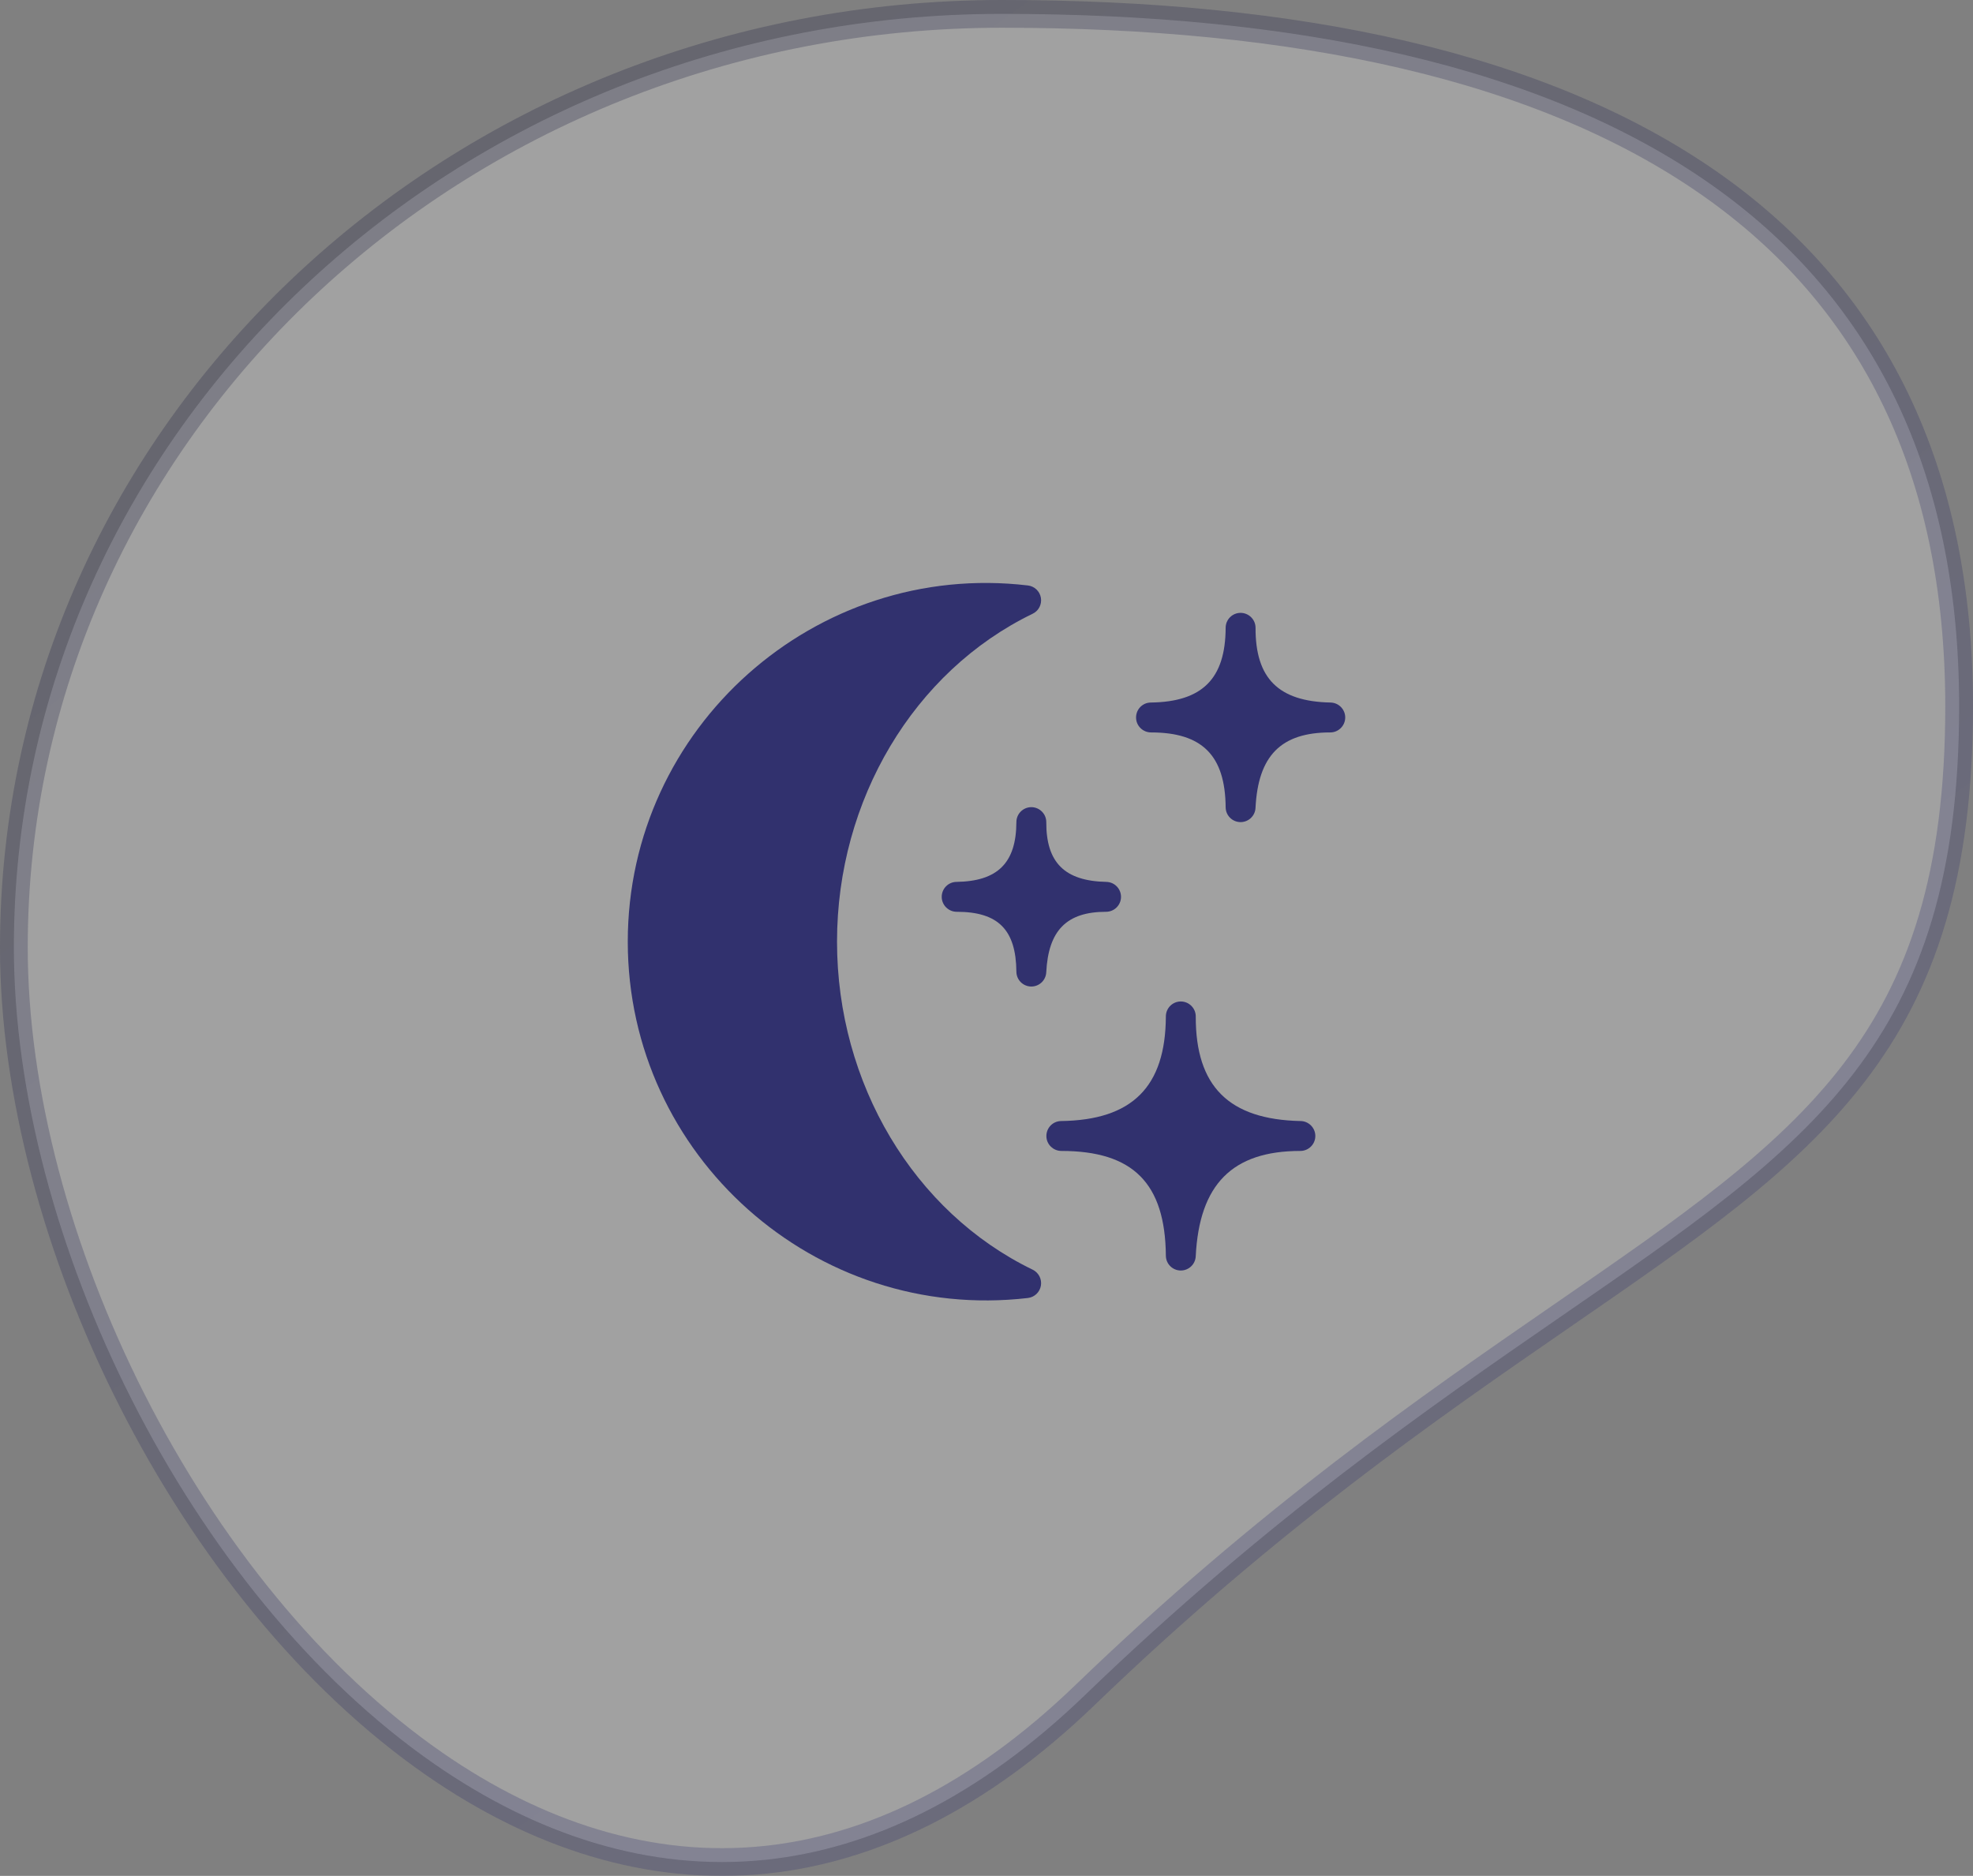
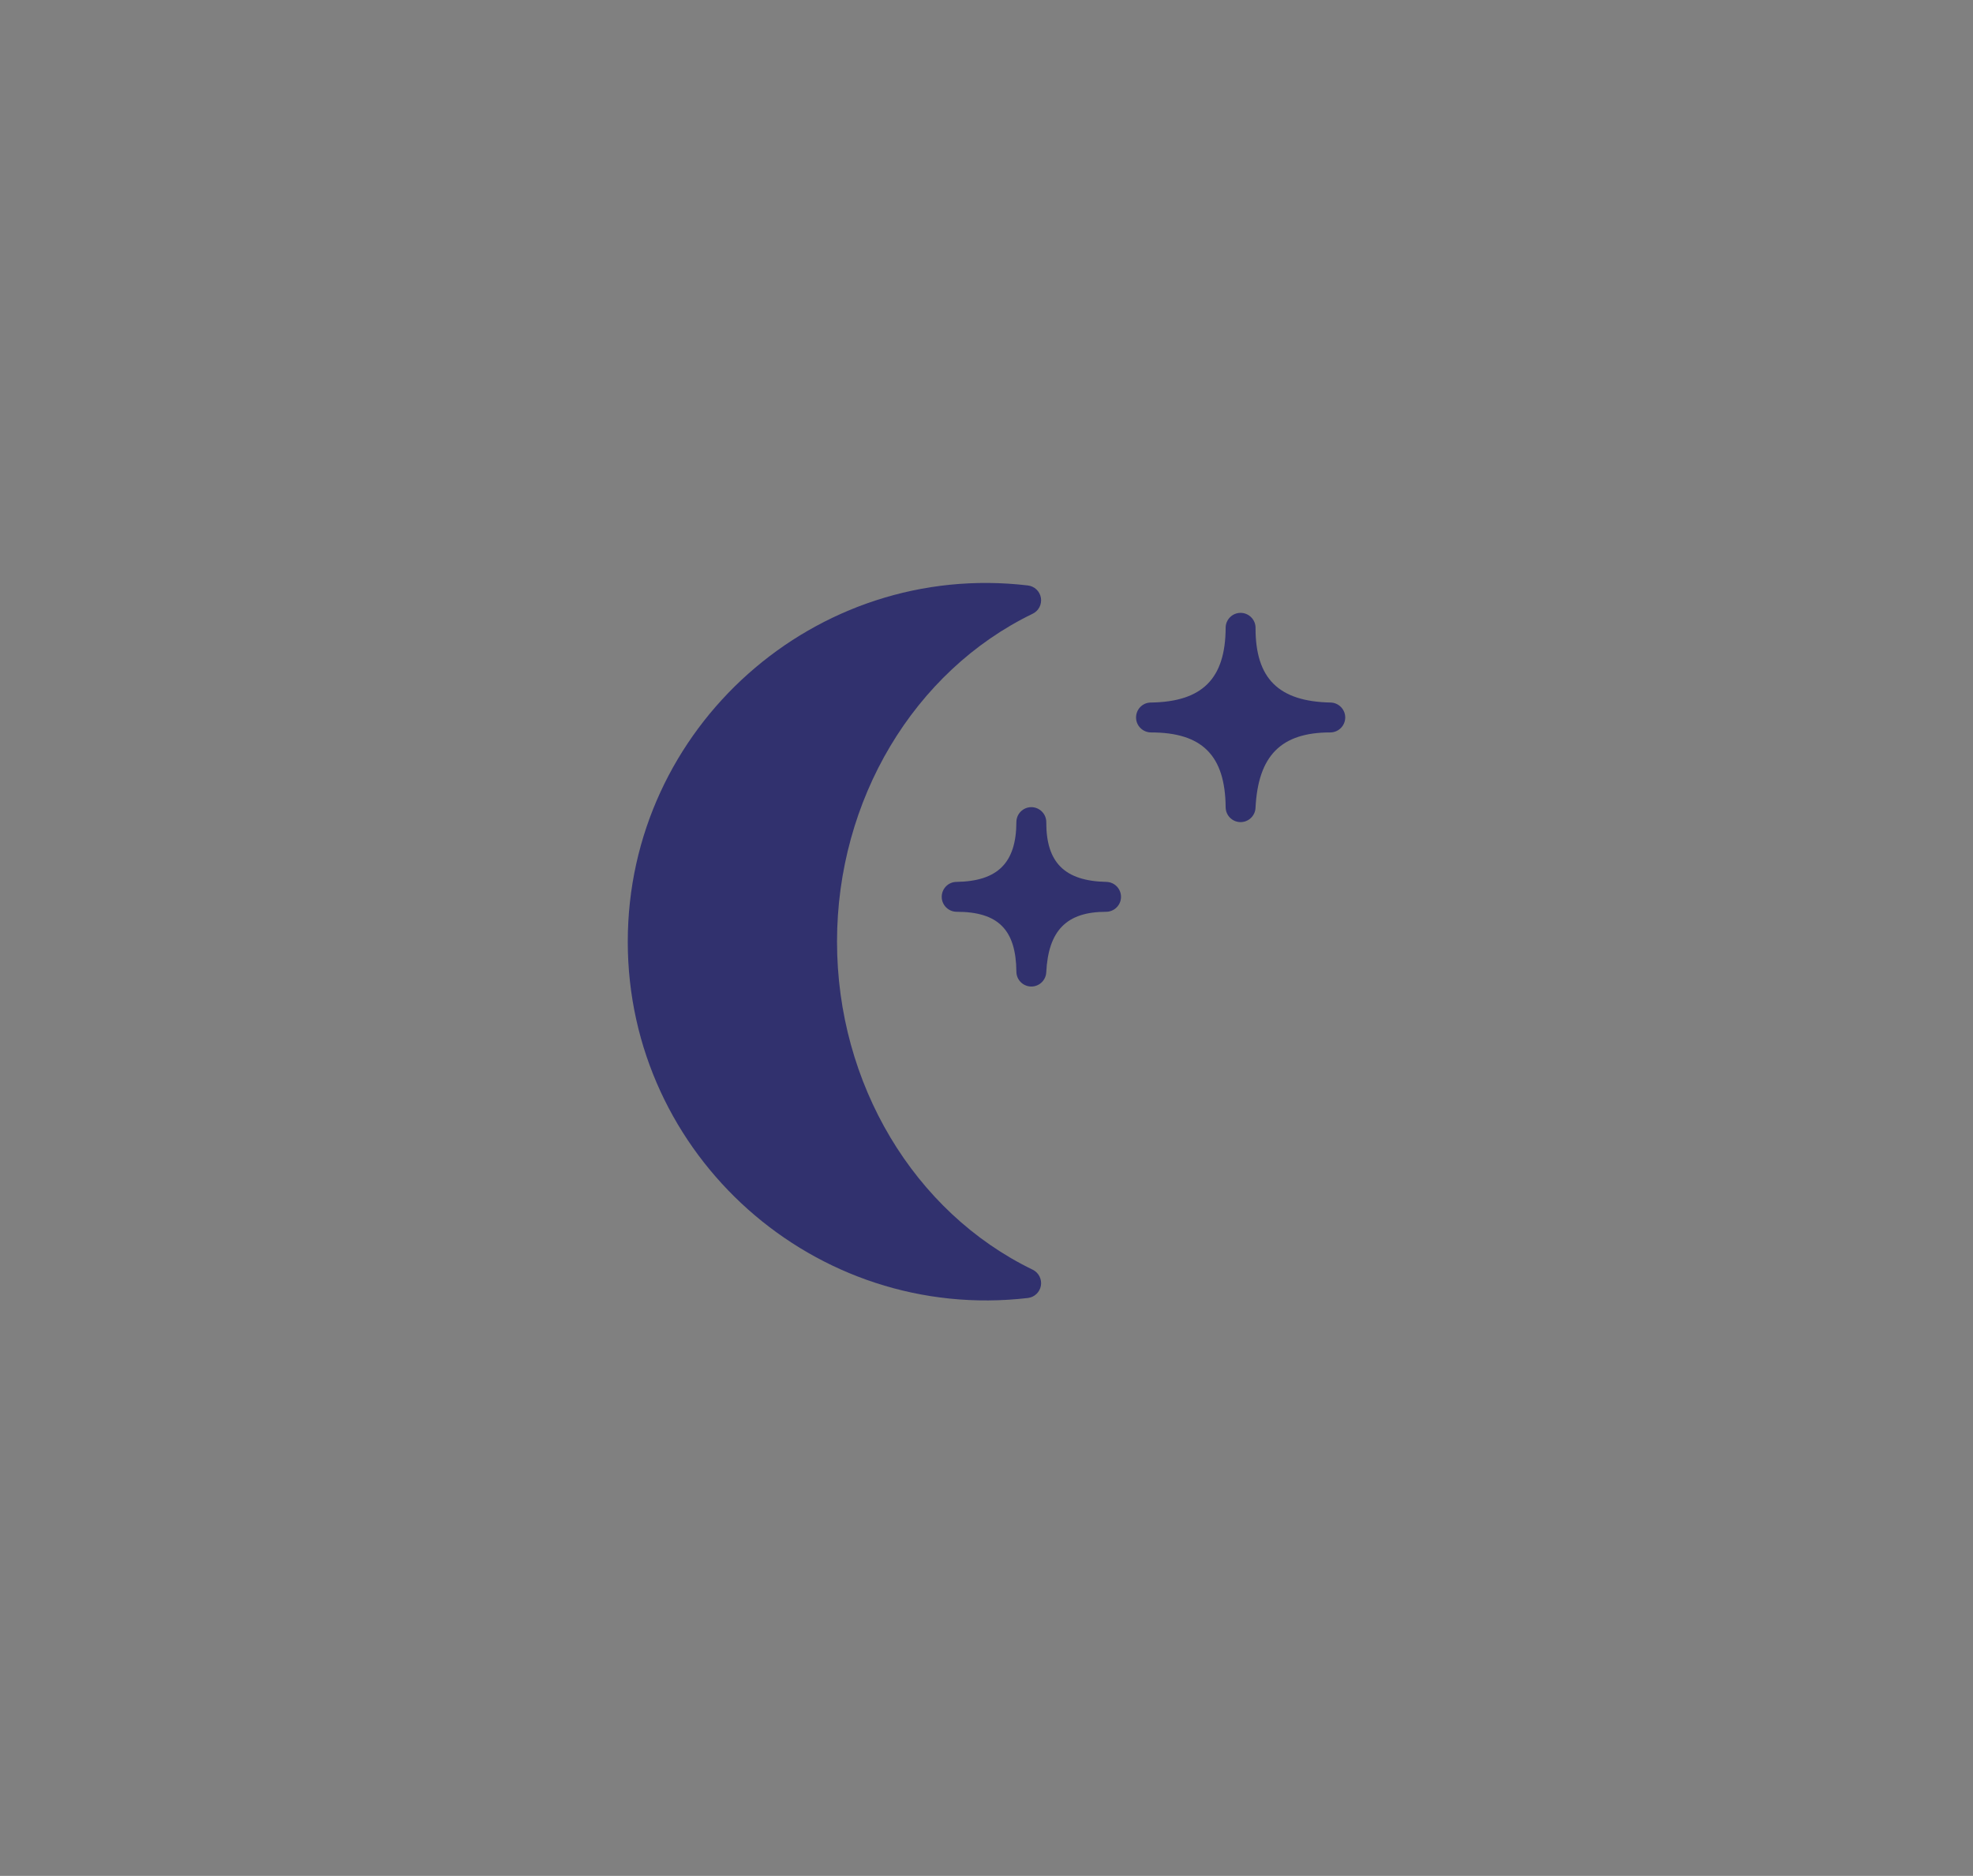
<svg xmlns="http://www.w3.org/2000/svg" width="264px" height="251px" viewBox="0 0 264 251" version="1.1">
  <rect x="0" y="0" width="264" height="251" fill="#808080" stroke="none" />
  <title>Group 9</title>
  <defs>
    <linearGradient x1="29.901%" y1="4.803%" x2="77.553%" y2="68.649%" id="linearGradient-1">
      <stop stop-color="#1E1E3F" offset="0%" />
      <stop stop-color="#31316E" offset="100%" />
    </linearGradient>
  </defs>
  <g id="Page-1" stroke="none" stroke-width="1" fill="none" fill-rule="evenodd">
    <g id="Group-27">
-       <path d="M134.051,1.856 C172.989,1.856 206.895,8.633 230.071,25.489 C250.234,40.153 262.144,62.484 262.144,94.509 C262.144,139.602 242.251,153.117 209.133,175.963 C191.302,188.263 169.67,203.19 145.173,226.809 C130.923,240.548 116.481,247.357 102.503,248.833 C86.764,250.494 71.66,245.394 58.164,236.051 C25.28,213.287 1.856,165.439 1.856,126.759 C1.856,92.28 16.645,61.069 40.538,38.476 C64.47,15.845 97.534,1.856 134.051,1.856 Z" id="Oval" stroke="url(#linearGradient-1)" stroke-width="3.712" fill="#FFFFFF" opacity="0.265" />
      <path d="M138.179,169.886 C122.271,162.182 111.999,144.964 111.999,125.997 C111.999,107.042 122.271,89.819 138.179,82.119 C138.979,81.735 139.427,80.868 139.279,79.984 C139.131,79.116 138.427,78.44 137.543,78.336 C109.136,74.972 84,97.319 84,125.997 C84,154.659 109.072,176.986 137.535,173.674 C138.419,173.57 139.127,172.902 139.279,172.022 C139.427,171.142 138.979,170.278 138.179,169.886" id="Fill-1685" fill="#31316E" fill-rule="nonzero" />
-       <path d="M174.04,149.997 C164.432,149.801 159.972,145.357 160,136.006 C160.004,134.902 159.108,134.006 158.008,133.998 L158,133.998 C156.896,133.998 156.004,134.89 156,135.99 C155.96,145.413 151.504,149.873 141.973,149.997 C140.873,150.013 140.005,150.913 140.013,152.013 C140.017,153.109 140.921,153.997 142.021,153.997 C151.604,153.997 155.912,158.316 156,168.012 C156.008,169.096 156.872,169.972 157.956,169.996 L158,169.996 C159.06,169.996 159.944,169.164 159.996,168.096 C160.476,158.472 164.888,153.997 173.992,153.997 L173.996,153.997 C175.092,153.997 175.984,153.113 176,152.025 C176.012,150.925 175.136,150.021 174.04,149.997" id="Fill-1686" fill="#31316E" fill-rule="nonzero" />
      <path d="M147.991,121.999 L147.995,121.999 C149.091,121.999 149.987,121.115 149.999,120.027 C150.011,118.927 149.139,118.023 148.043,117.999 C142.459,117.883 139.979,115.415 139.999,110.007 C140.003,108.903 139.107,108.007 138.007,107.999 L137.999,107.999 C136.899,107.999 136.003,108.891 135.999,109.991 L135.999,109.995 C135.979,115.451 133.504,117.919 127.972,117.999 C126.872,118.015 126,118.915 126.008,120.015 C126.016,121.111 126.92,121.999 128.016,121.999 C133.564,121.999 135.947,124.398 135.999,130.014 C136.007,131.098 136.875,131.974 137.955,131.998 L137.999,131.998 C139.063,131.998 139.939,131.166 139.995,130.098 C140.275,124.498 142.723,121.999 147.991,121.999" id="Fill-1687" fill="#31316E" fill-rule="nonzero" />
      <path d="M178.04,94 C171.072,93.86 167.98,90.777 168,84.009 C168.004,82.905 167.108,82.009 166.008,82.001 L166,82.001 C164.896,82.001 164.004,82.893 164,83.993 C163.972,90.821 160.876,93.912 153.972,94 C152.872,94.016 152.004,94.916 152.012,96.016 C152.016,97.112 152.92,98 154.02,98 C160.86,98 163.94,101.084 164,108.015 C164.008,109.099 164.872,109.975 165.956,109.999 L166,109.999 C167.06,109.999 167.944,109.167 167.996,108.099 C168.344,101.116 171.404,98 177.992,98 L177.996,98 C179.092,98 179.984,97.116 180,96.024 C180.012,94.928 179.136,94.024 178.04,94" id="Fill-1688" fill="#31316E" fill-rule="nonzero" />
    </g>
  </g>
</svg>